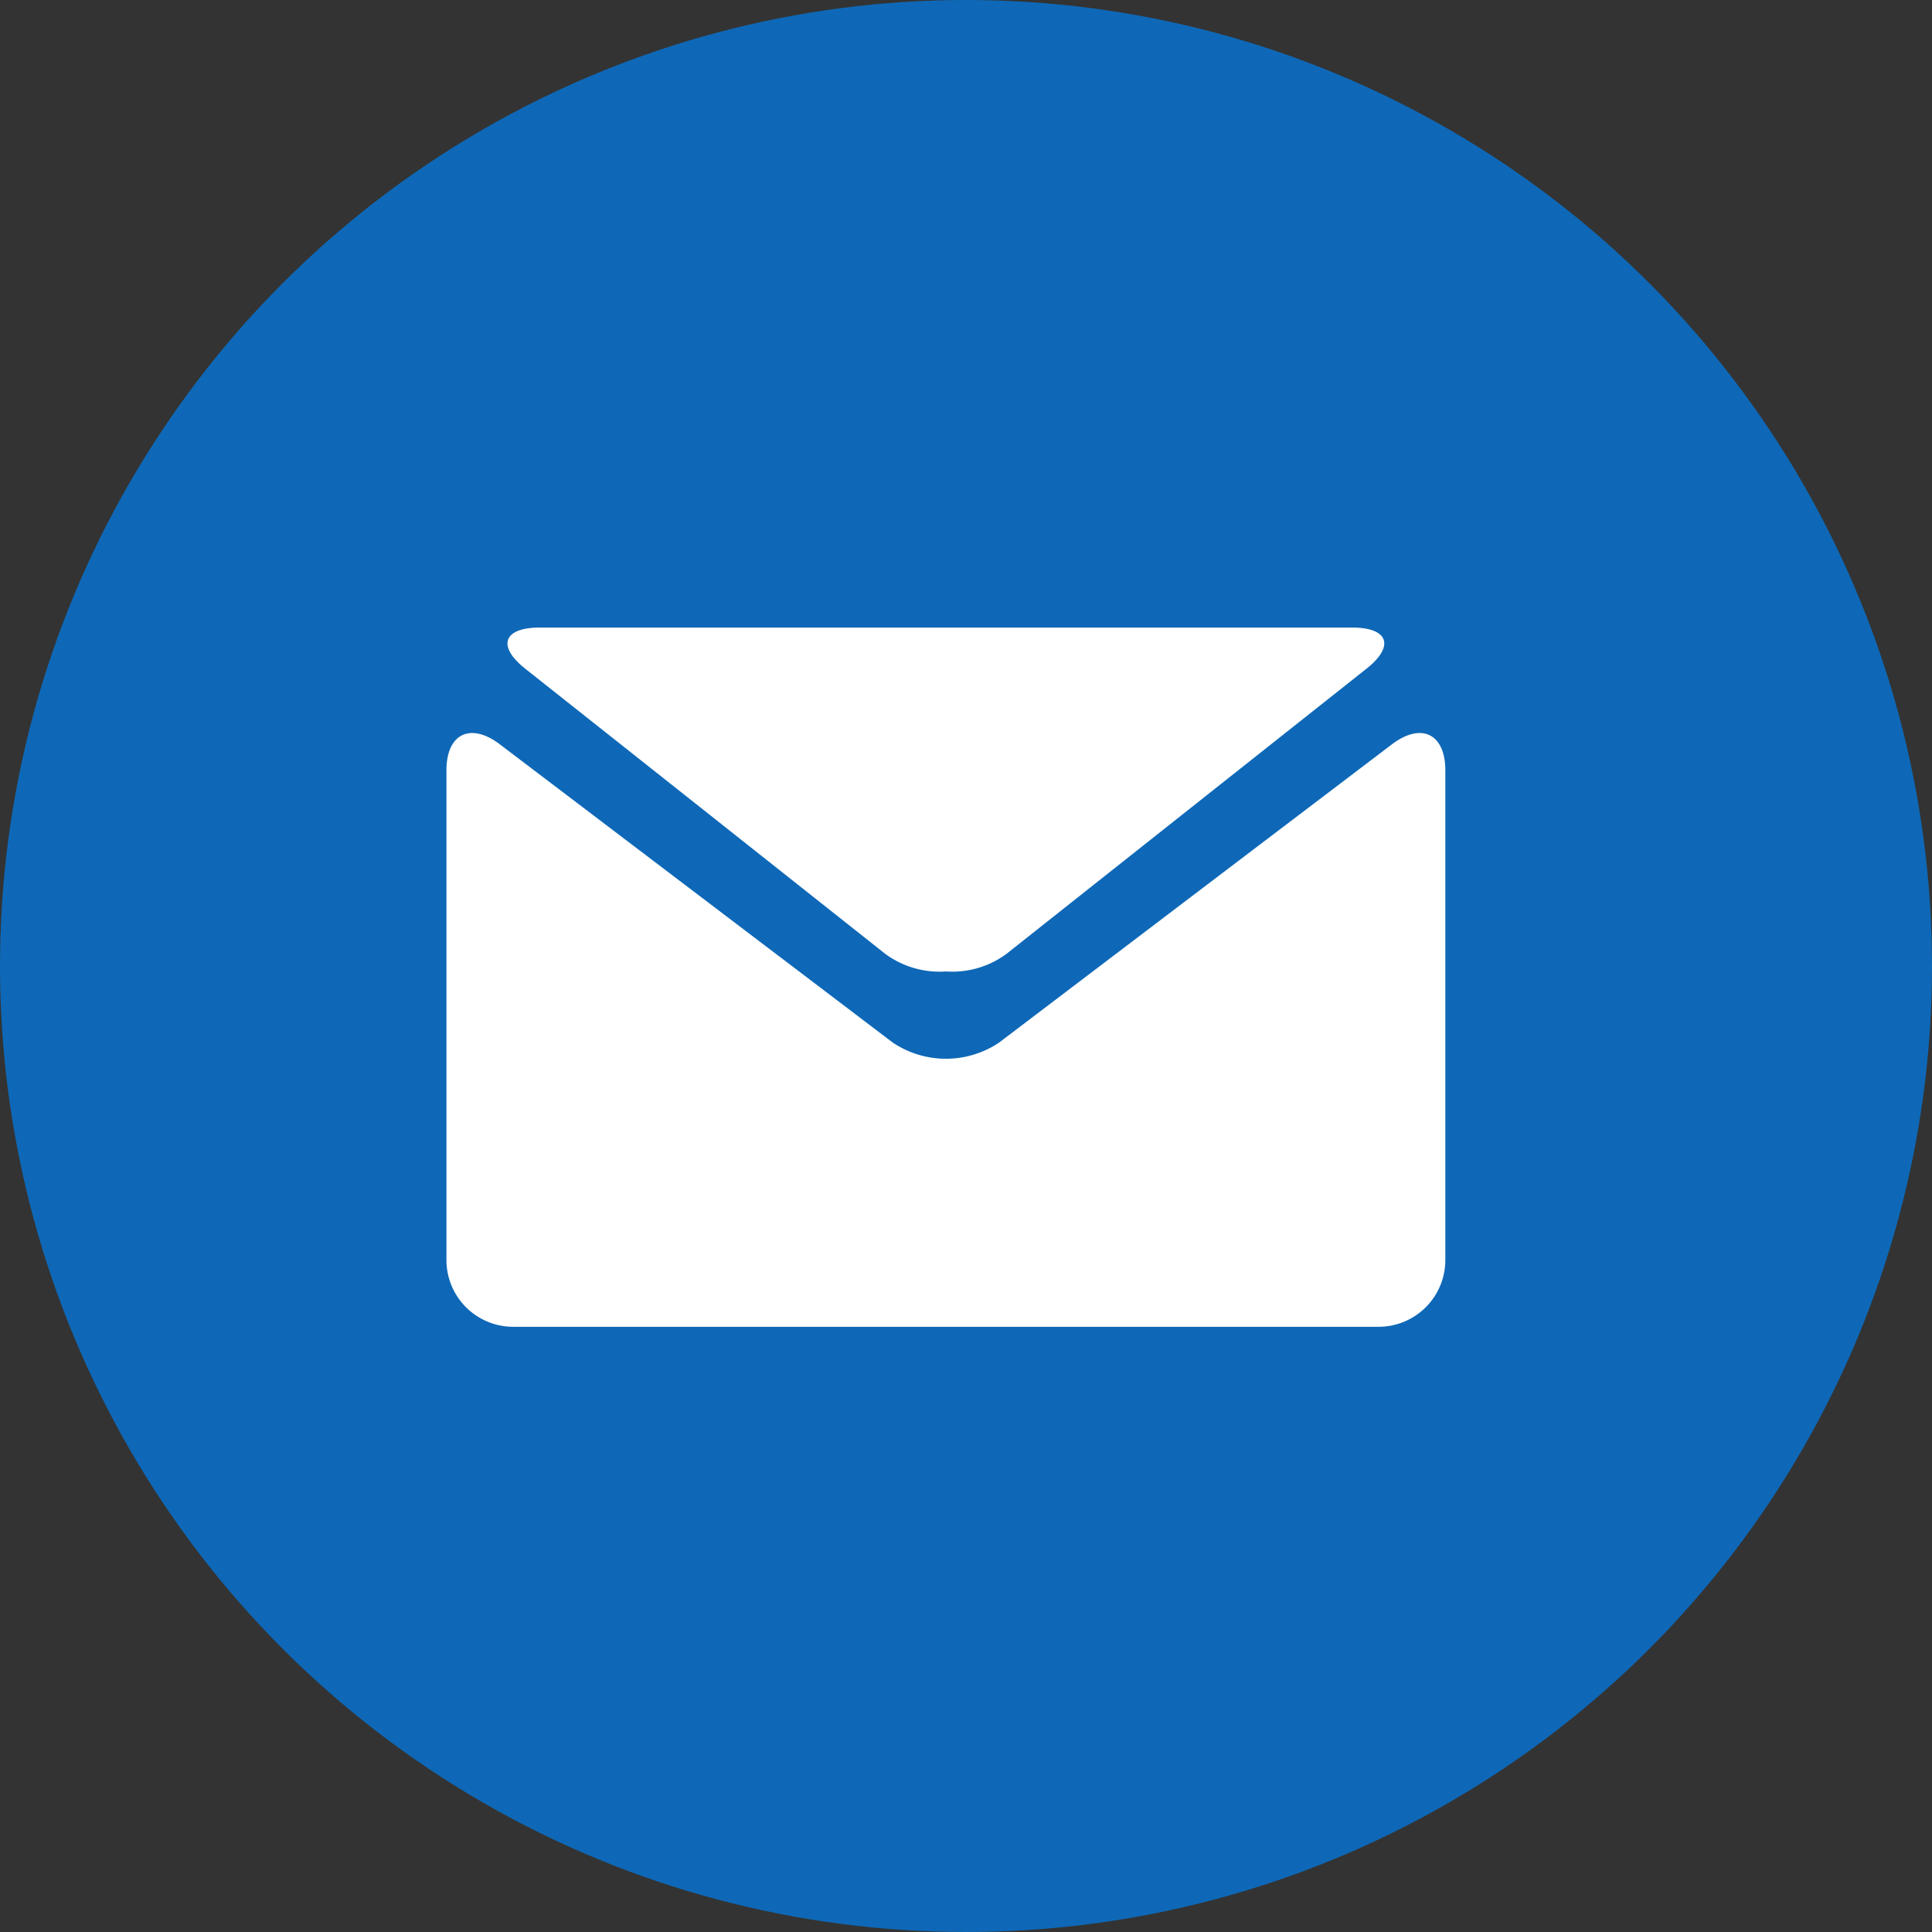
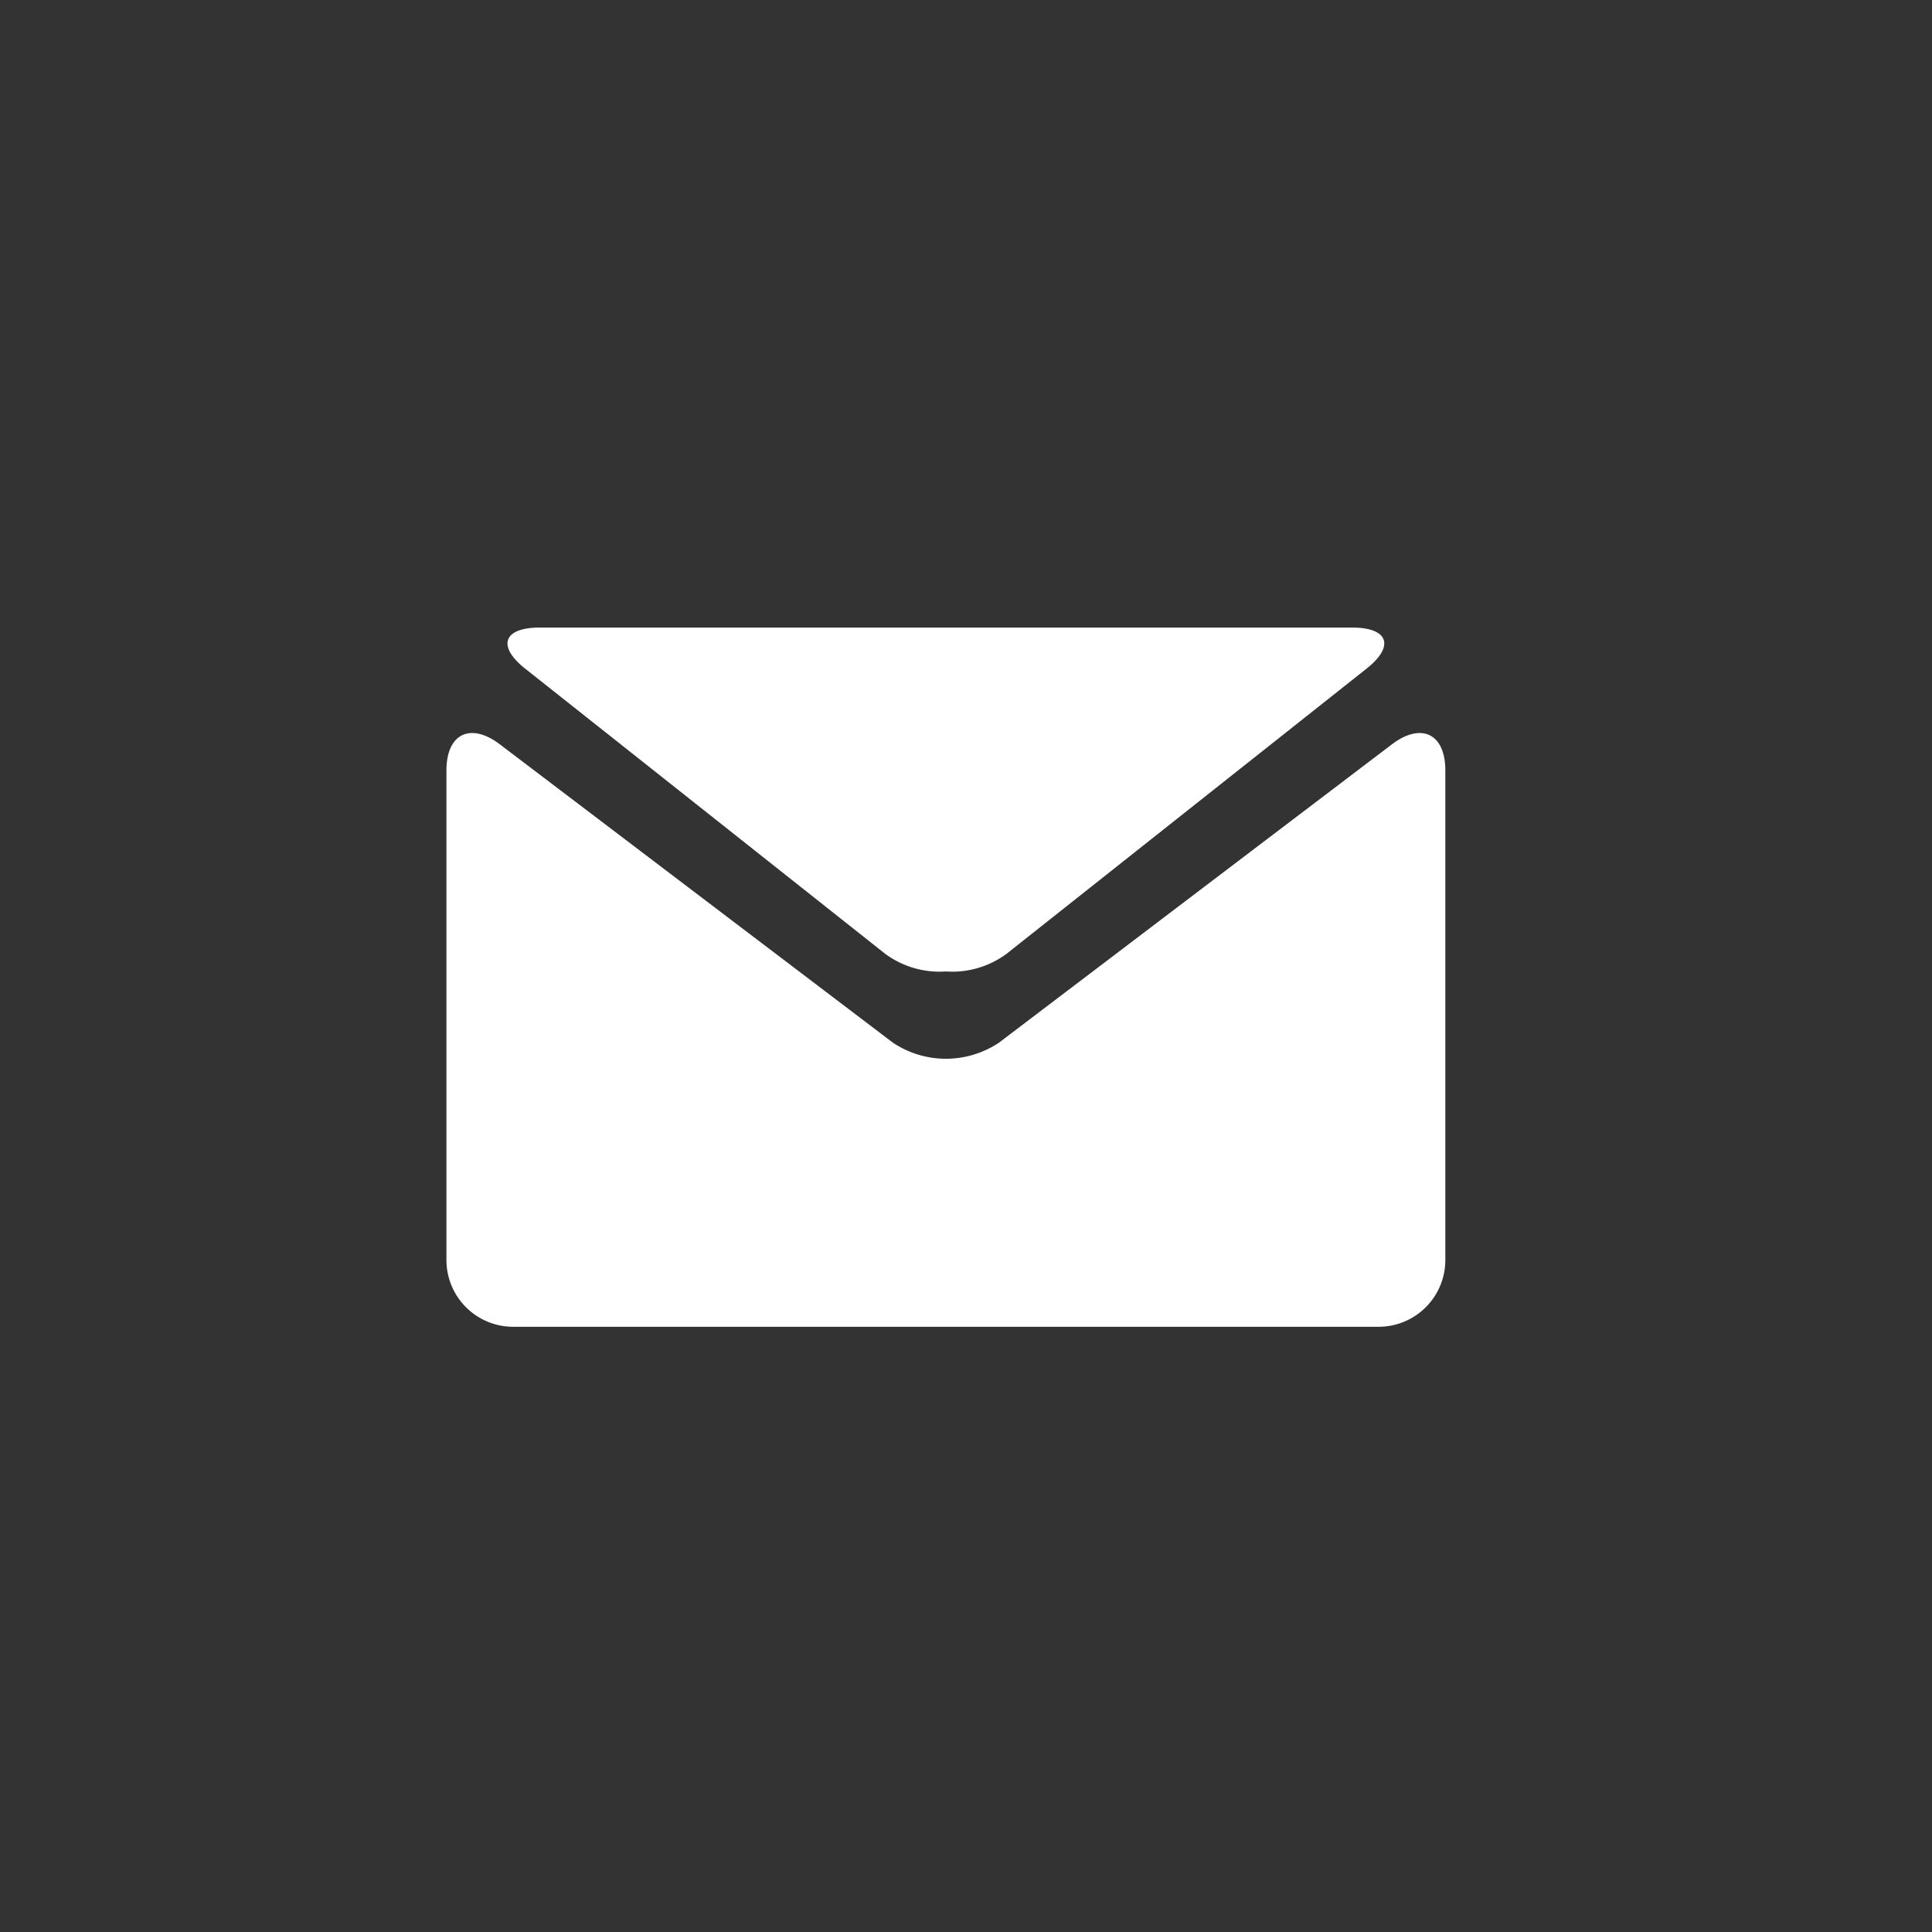
<svg xmlns="http://www.w3.org/2000/svg" width="39" height="39" viewBox="0 0 39 39">
  <rect x="0" y="0" width="39" height="39" fill="#333333" stroke="none" />
  <g transform="translate(-263 -6504)">
-     <circle cx="19.5" cy="19.5" r="19.5" transform="translate(263 6504)" fill="#0e68b7" />
    <g id="black-envelope" transform="translate(272.012 6516.668)">
      <g id="グループ_8" data-name="グループ 8" transform="translate(0 0)">
        <path id="パス_3" data-name="パス 3" d="M2.065,5.013l7.263,5.753a1.848,1.848,0,0,0,1.224.355,1.843,1.843,0,0,0,1.223-.355l7.263-5.753c.582-.458.45-.834-.288-.834H2.355C1.616,4.179,1.484,4.555,2.065,5.013Z" transform="translate(-0.47 -4.179)" fill="#fff" />
        <path id="パス_4" data-name="パス 4" d="M19.093,7.342l-7.937,6.026a1.927,1.927,0,0,1-2.146,0L1.071,7.342C.482,6.9,0,7.135,0,7.874v9.887a1.348,1.348,0,0,0,1.344,1.344H18.82a1.348,1.348,0,0,0,1.344-1.344V7.874C20.164,7.135,19.682,6.9,19.093,7.342Z" transform="translate(0 -4.99)" fill="#fff" />
      </g>
    </g>
  </g>
</svg>